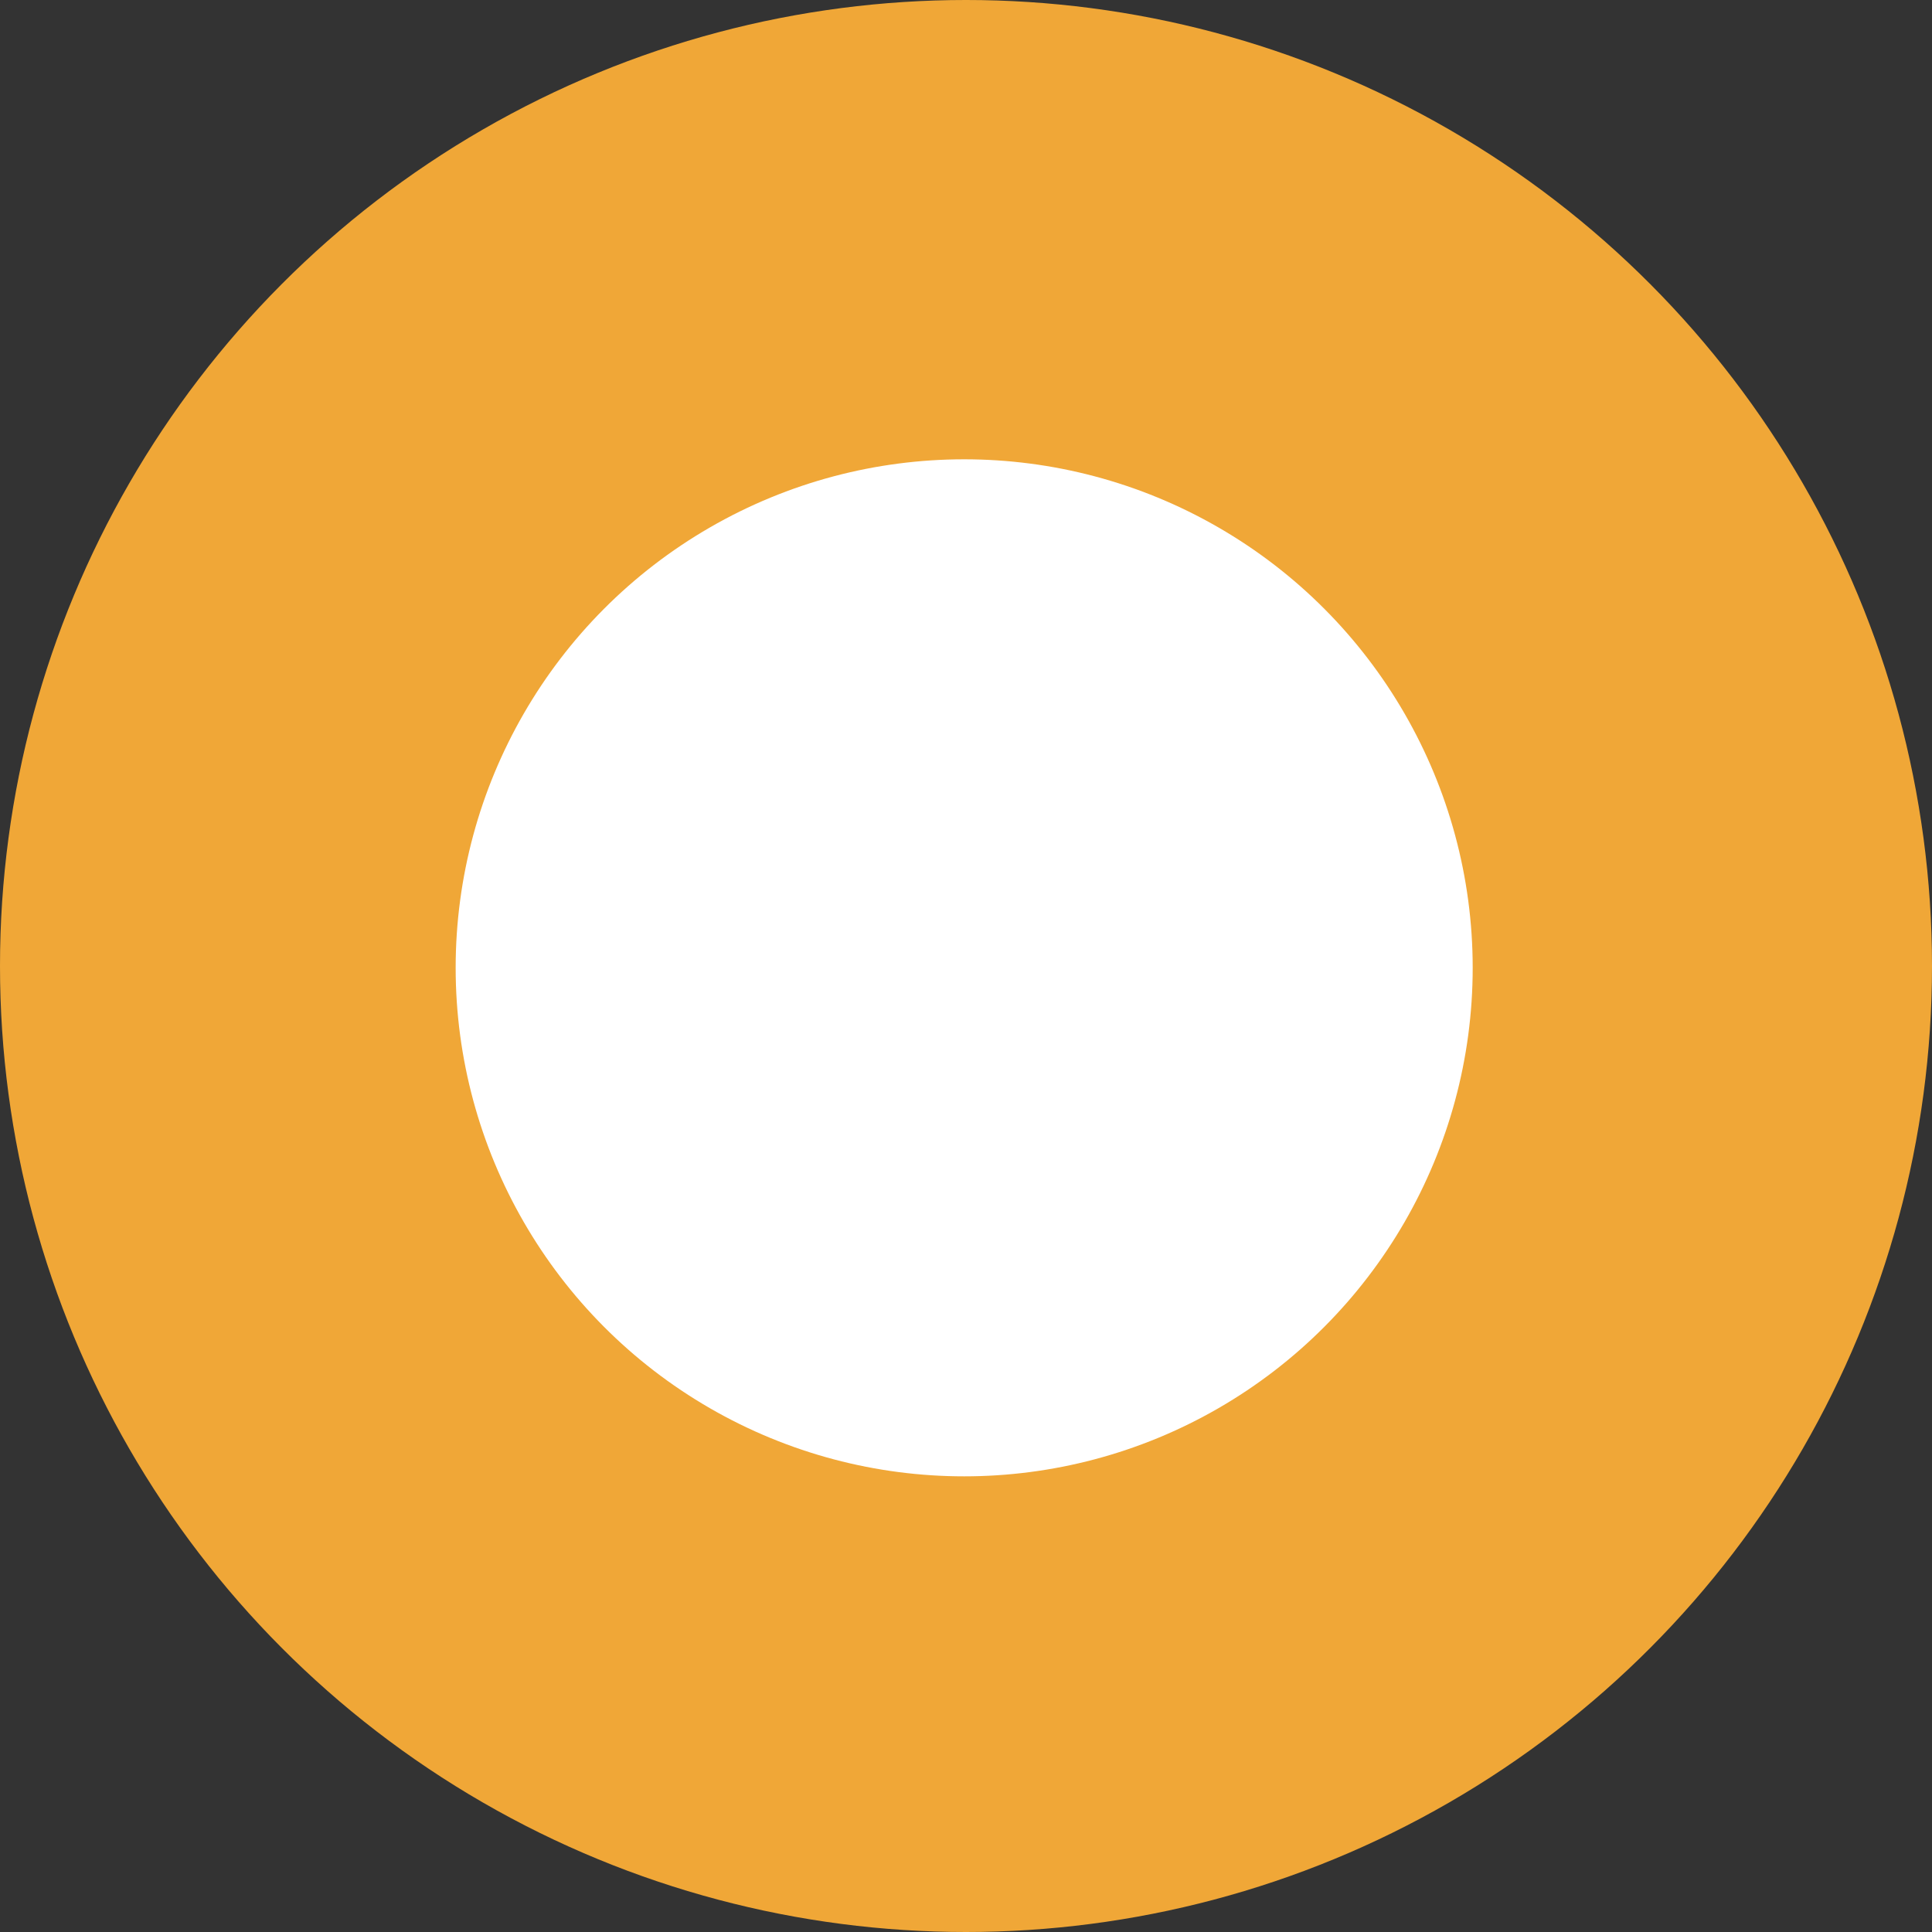
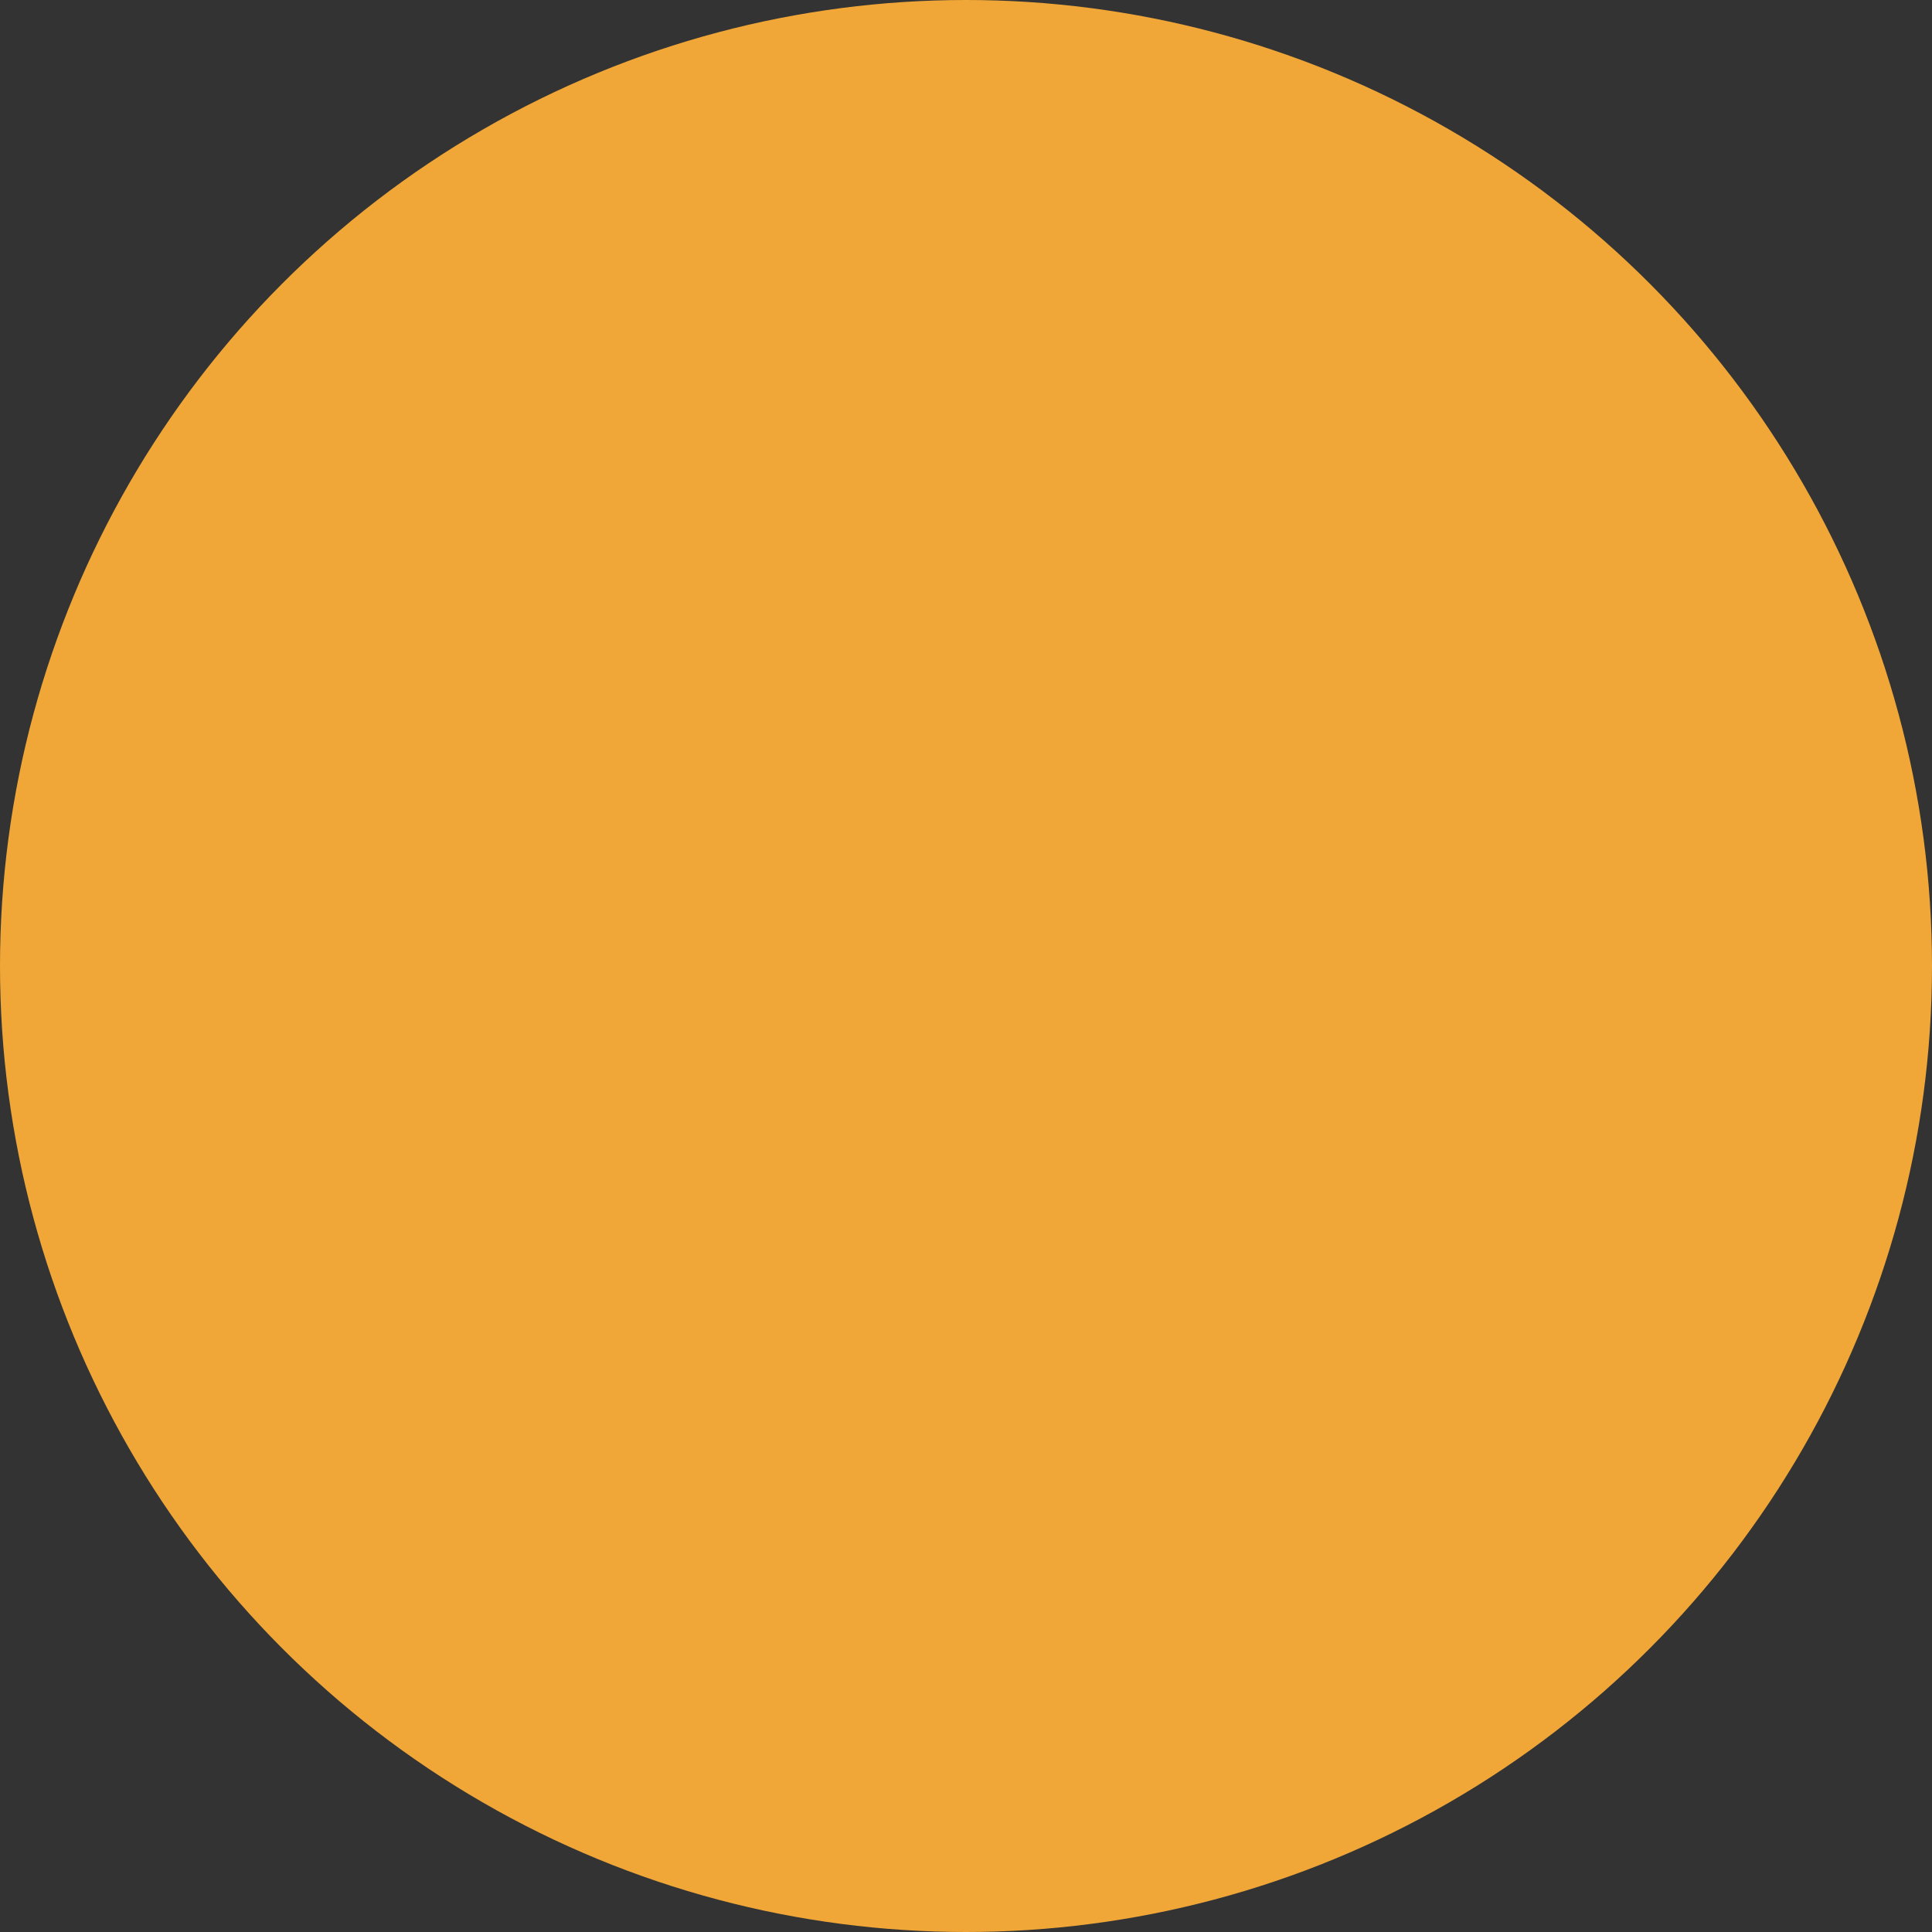
<svg xmlns="http://www.w3.org/2000/svg" width="530" height="530" viewBox="0 0 530 530" fill="none">
  <rect x="0" y="0" width="530" height="530" fill="#333333" stroke="none" />
  <circle cx="265" cy="265" r="265" transform="rotate(-180 265 265)" fill="#F0A737" />
-   <circle cx="264.5" cy="265.5" r="139.5" transform="rotate(-180 264.5 265.5)" fill="white" />
</svg>